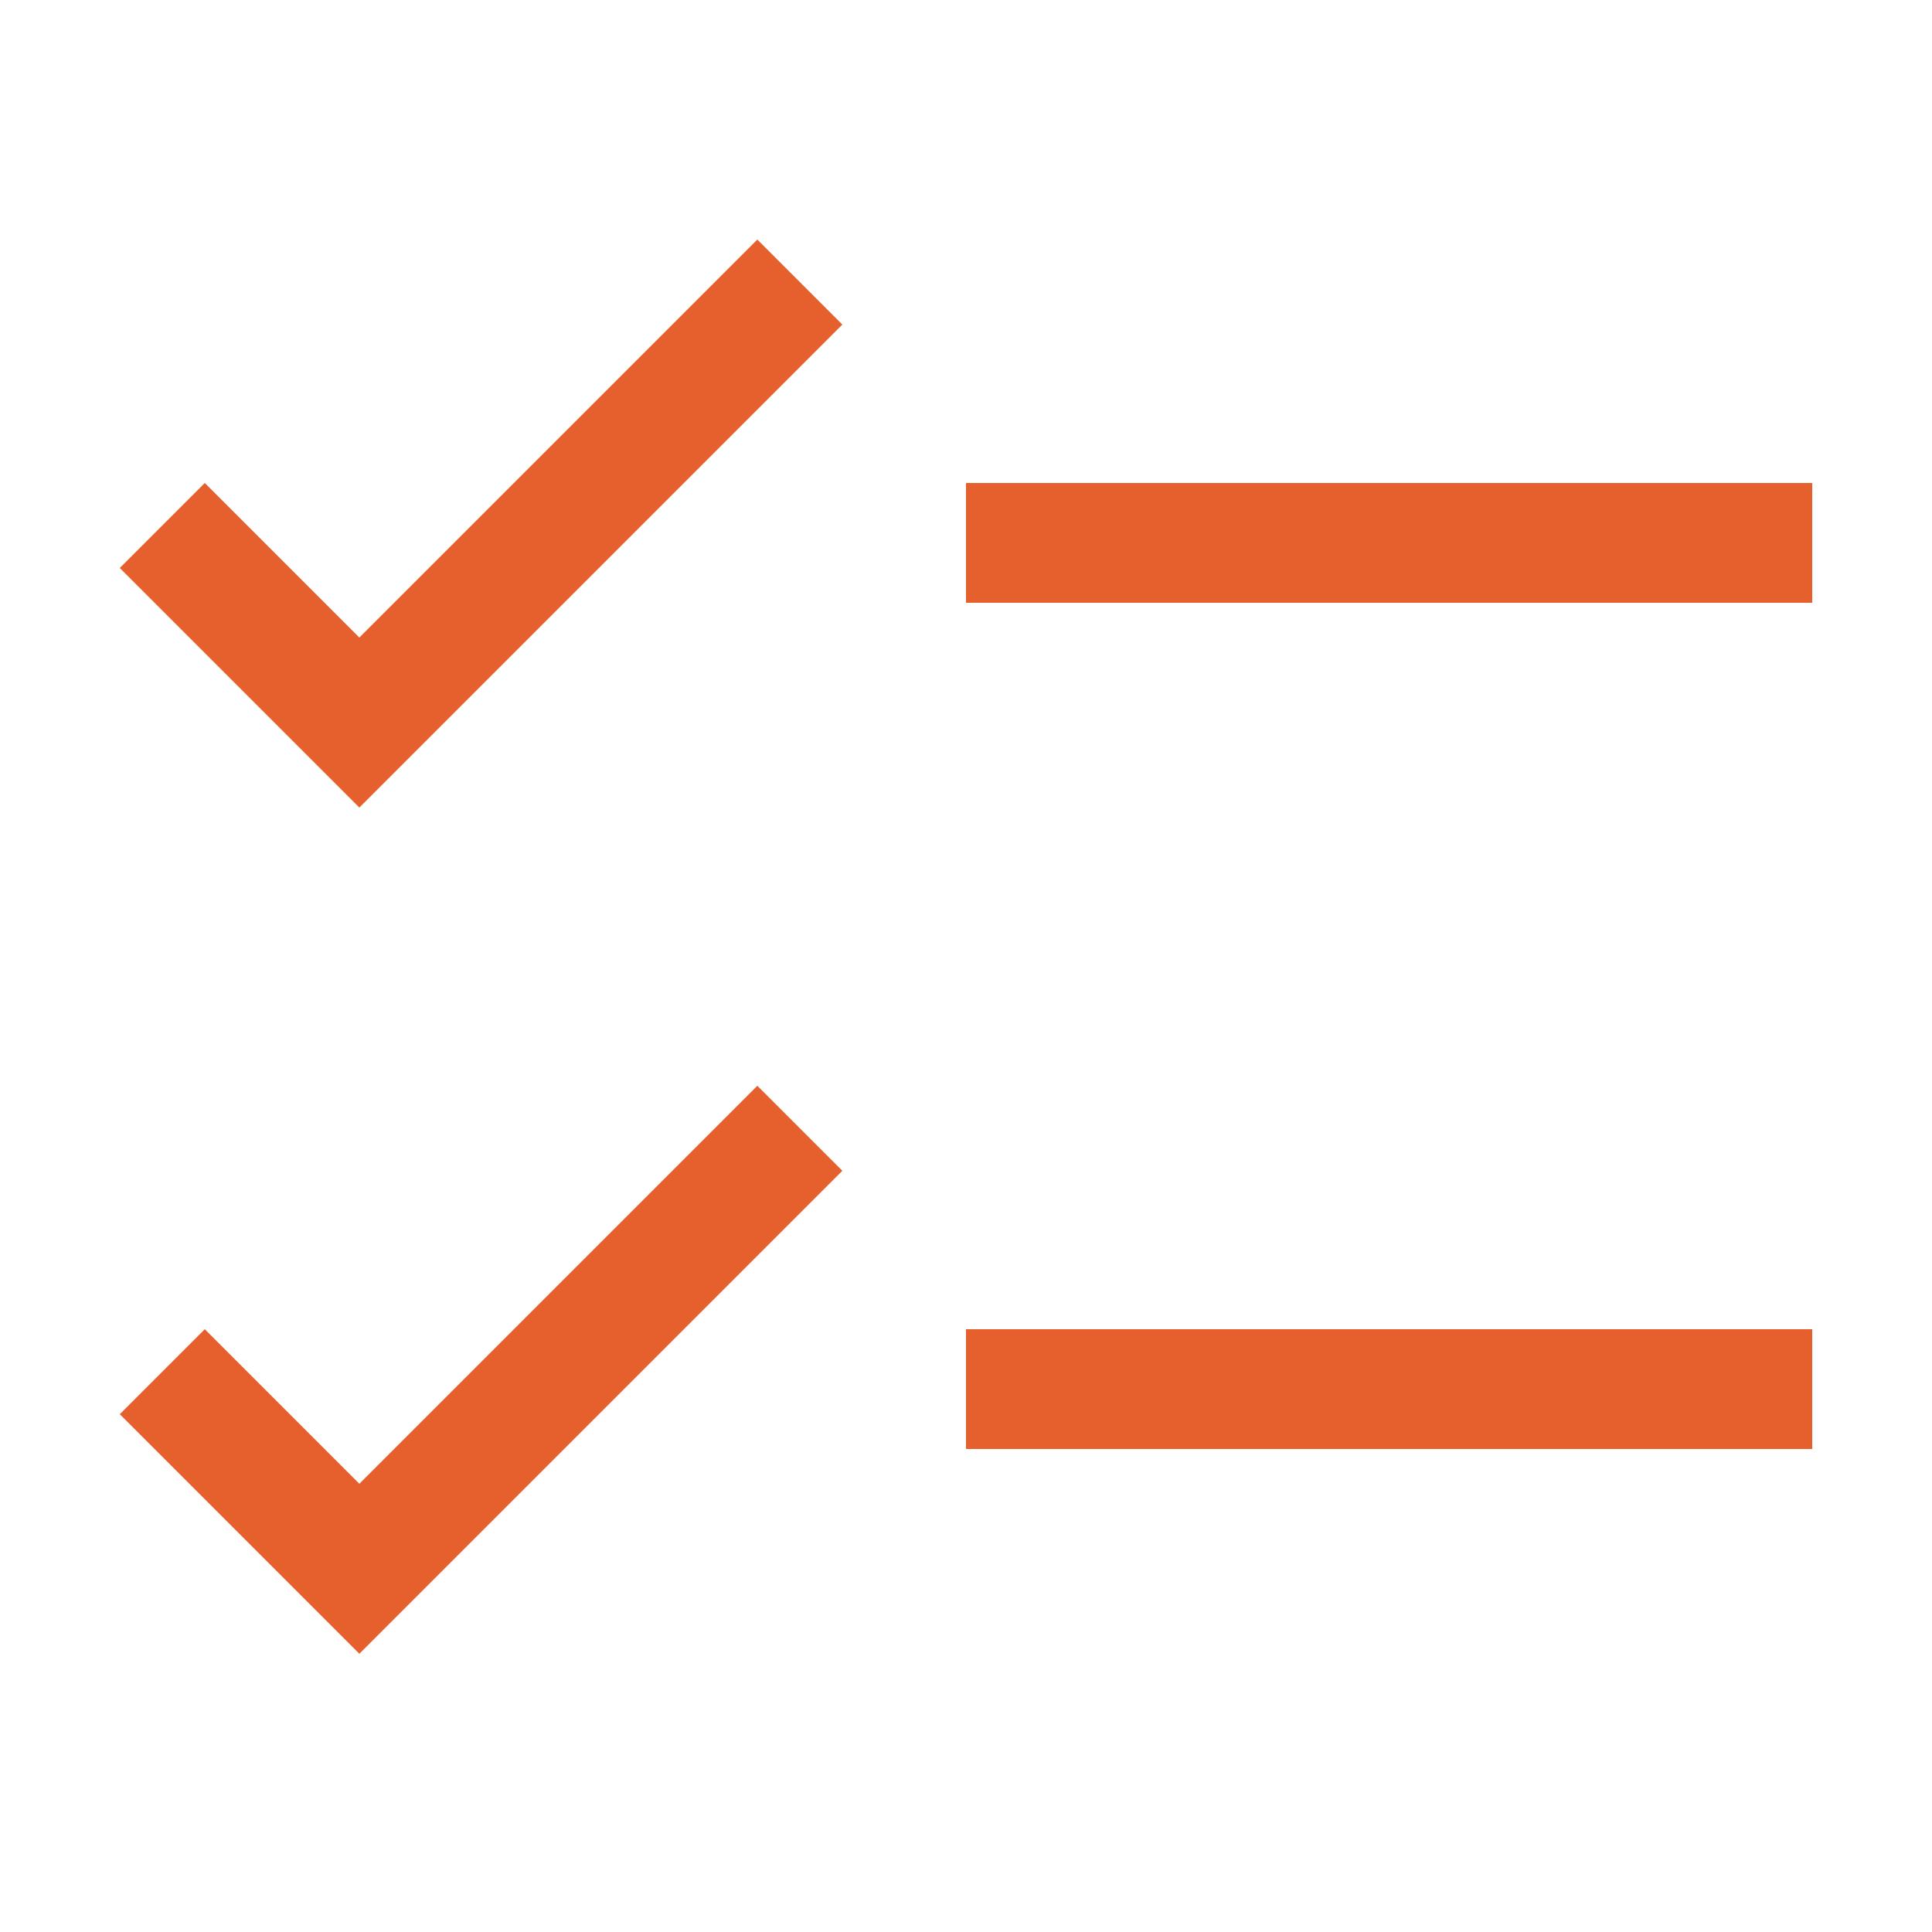
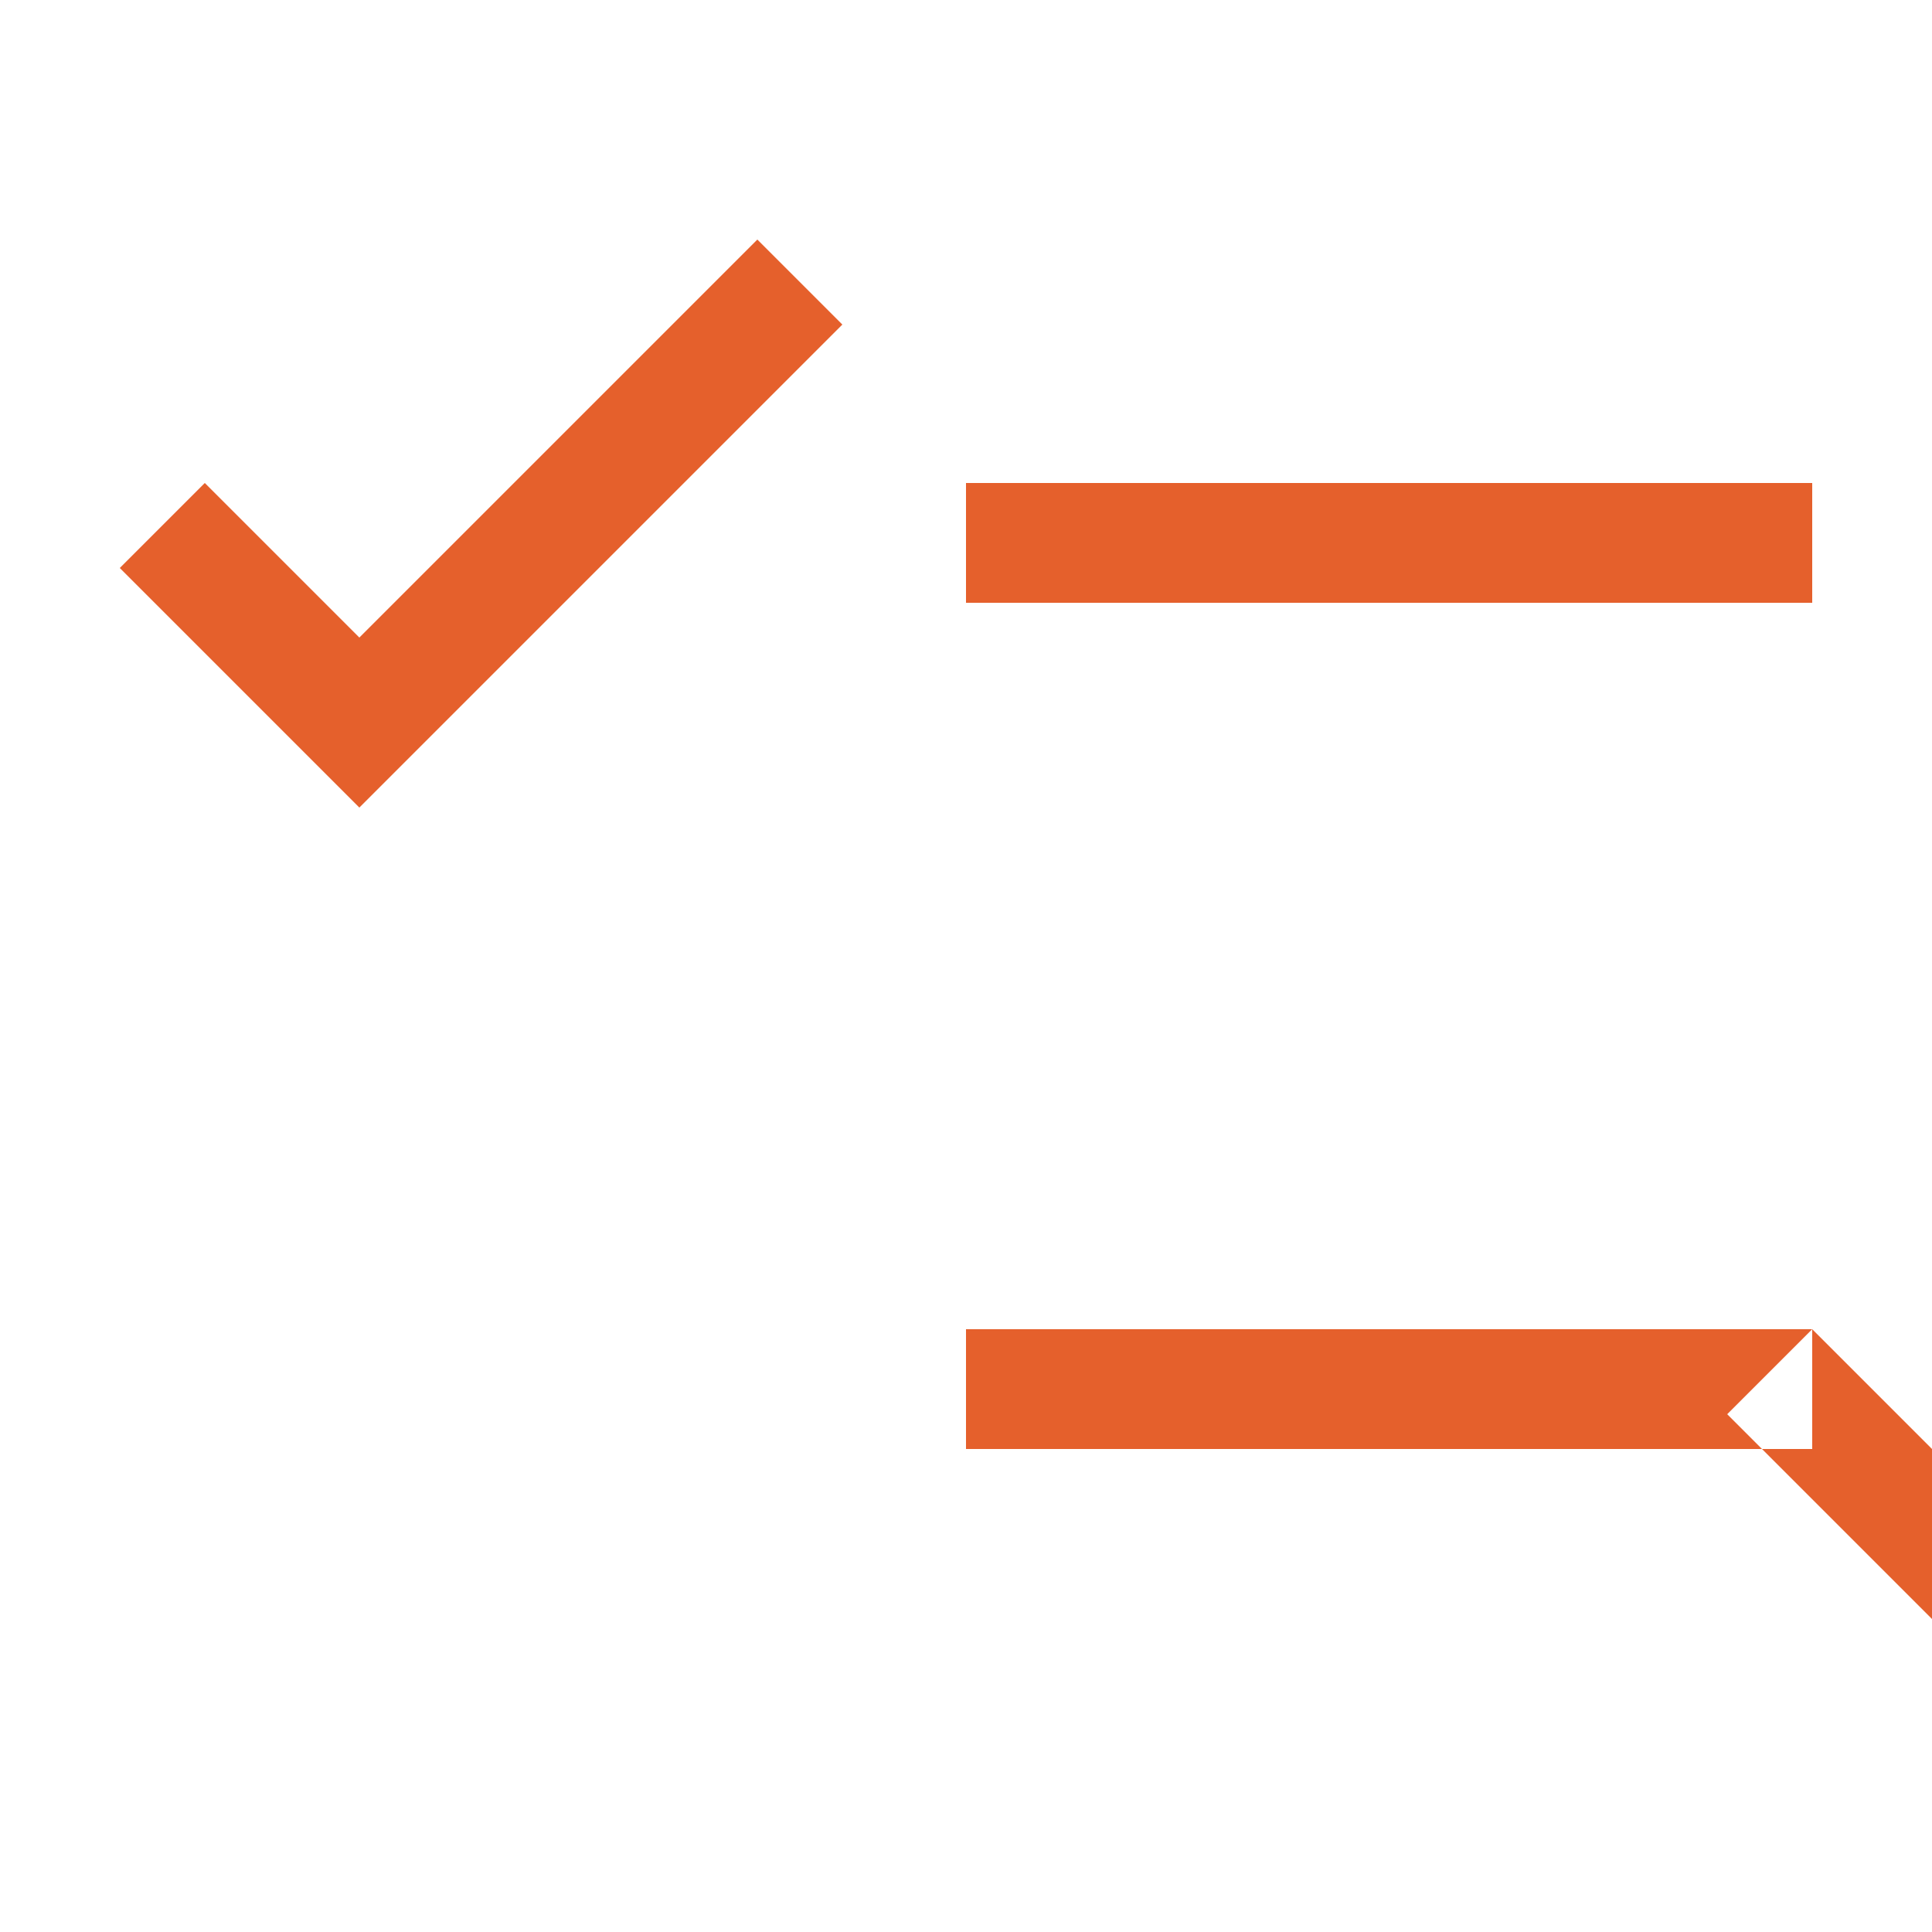
<svg xmlns="http://www.w3.org/2000/svg" id="Layer_1" version="1.1" viewBox="0 0 50 50">
  <defs>
    <style>
      .st0 {
        fill: #e5602c;
        fill-rule: evenodd;
      }
    </style>
  </defs>
-   <path class="st0" d="M5.3,12.5l4,4,10.3-10.3,2.2,2.2-12.5,12.5-6.2-6.2,2.2-2.2ZM25,12.5h21.9v3.1h-21.9v-3.1ZM46.9,34.4h-21.9v3.1h21.9v-3.1ZM5.3,34.4l4,4,10.3-10.3,2.2,2.2-12.5,12.5-6.2-6.2,2.2-2.2Z" />
+   <path class="st0" d="M5.3,12.5l4,4,10.3-10.3,2.2,2.2-12.5,12.5-6.2-6.2,2.2-2.2ZM25,12.5h21.9v3.1h-21.9v-3.1ZM46.9,34.4h-21.9v3.1h21.9v-3.1Zl4,4,10.3-10.3,2.2,2.2-12.5,12.5-6.2-6.2,2.2-2.2Z" />
</svg>